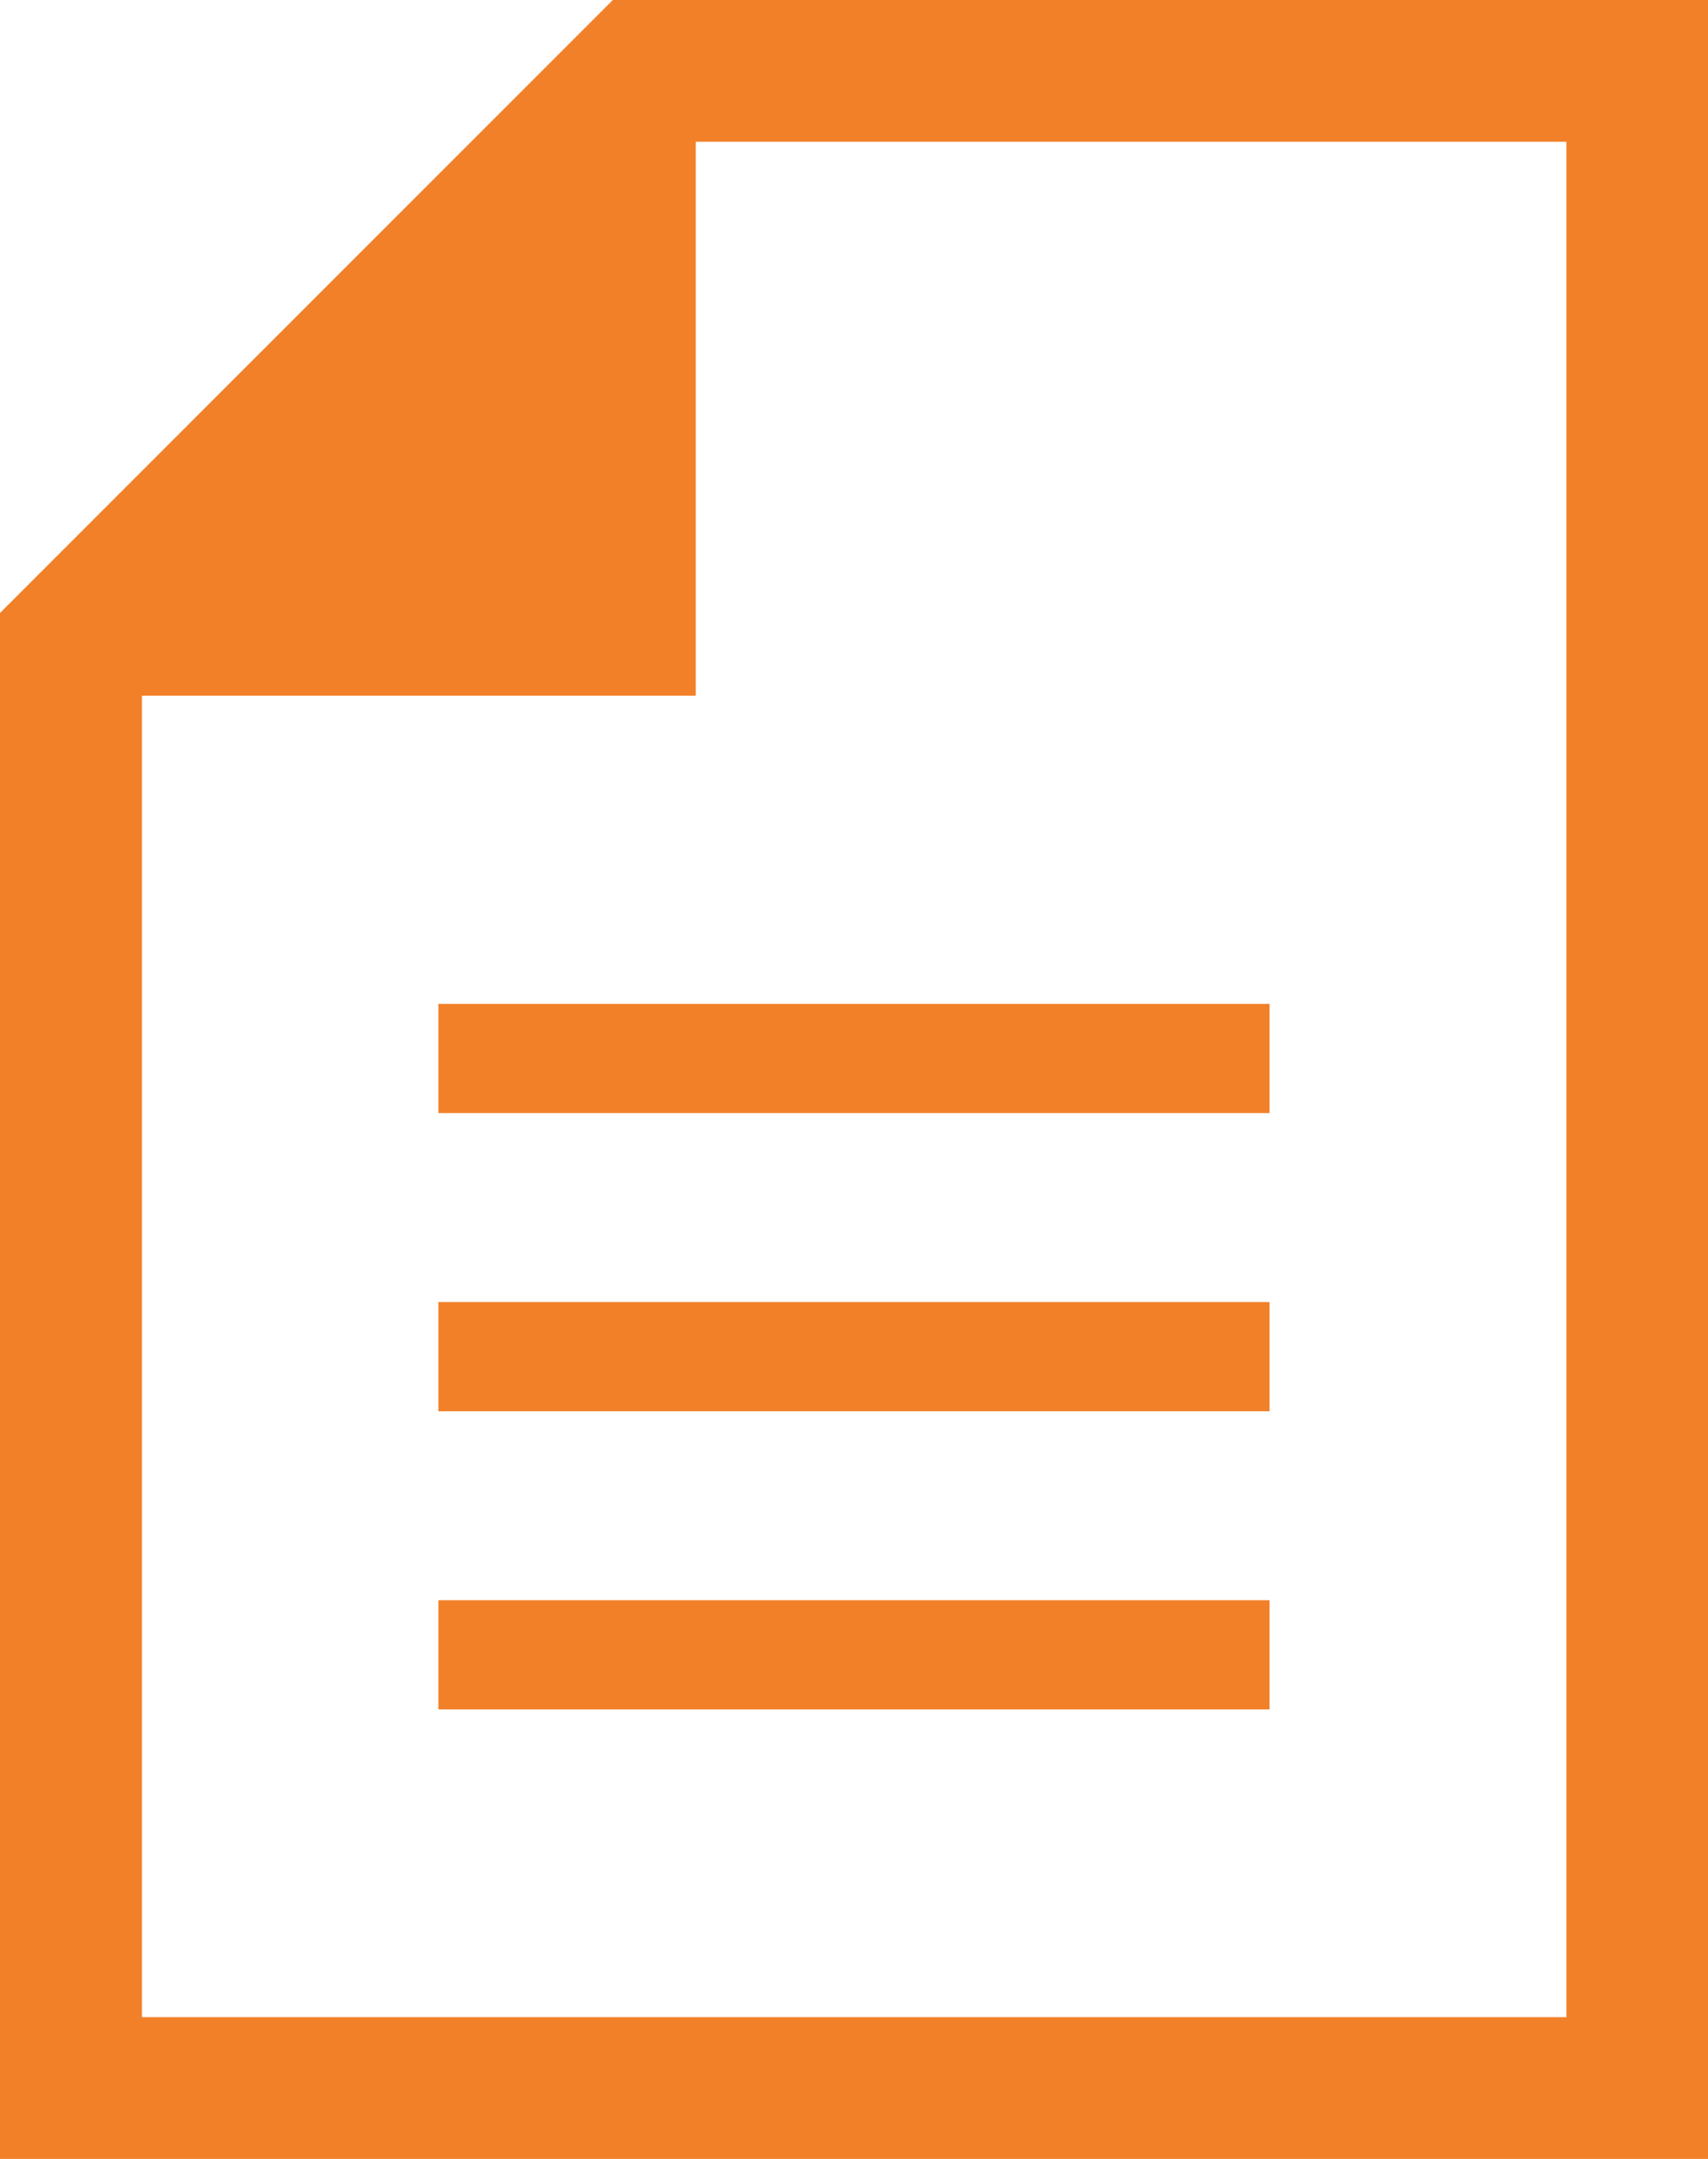
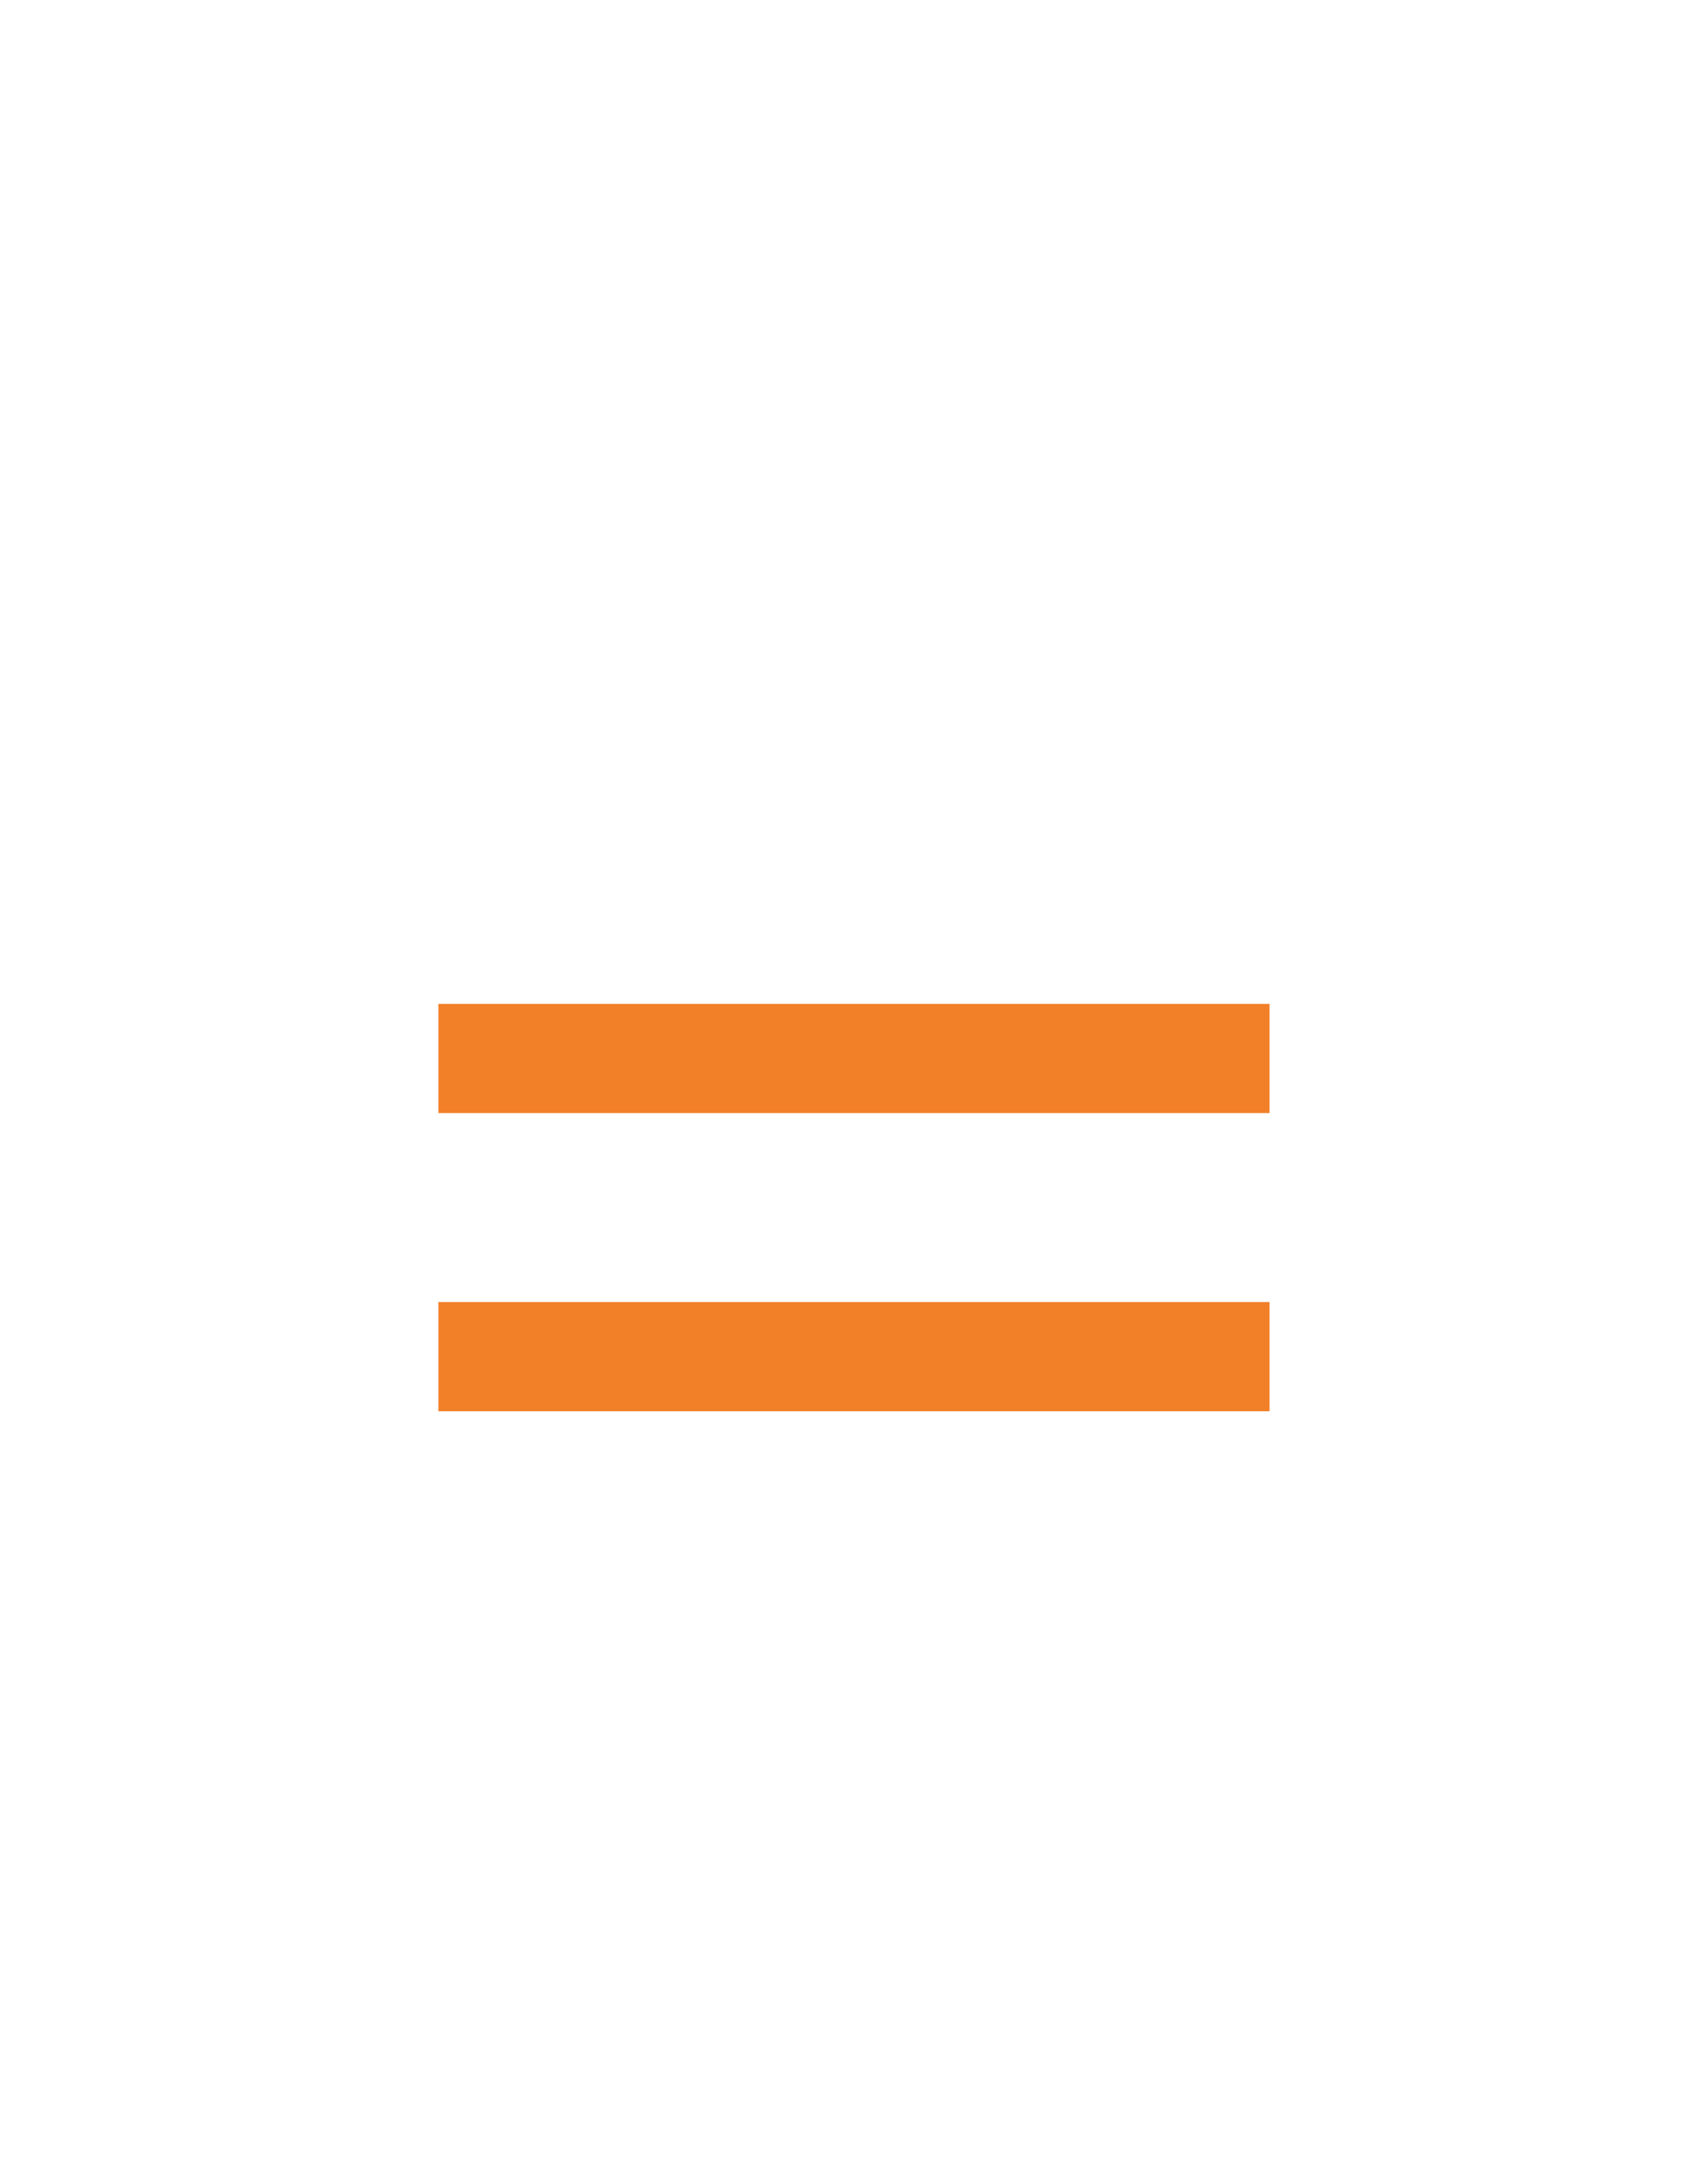
<svg xmlns="http://www.w3.org/2000/svg" width="27.099" height="34.241">
-   <path data-name="Path 963" d="M9.723 0L0 9.722v24.519h27.1V0zm15.129 31.993h-22.6V11.034h8.787V2.248h13.813z" fill="#f28029" />
  <path data-name="Rectangle 2911" fill="#f28029" d="M6.955 15.922h13.188v1.732H6.955z" />
  <path data-name="Rectangle 2912" fill="#f28029" d="M6.955 20.651h13.188v1.732H6.955z" />
-   <path data-name="Rectangle 2913" fill="#f28029" d="M6.955 25.38h13.188v1.732H6.955z" />
+   <path data-name="Rectangle 2913" fill="#f28029" d="M6.955 25.38v1.732H6.955z" />
</svg>